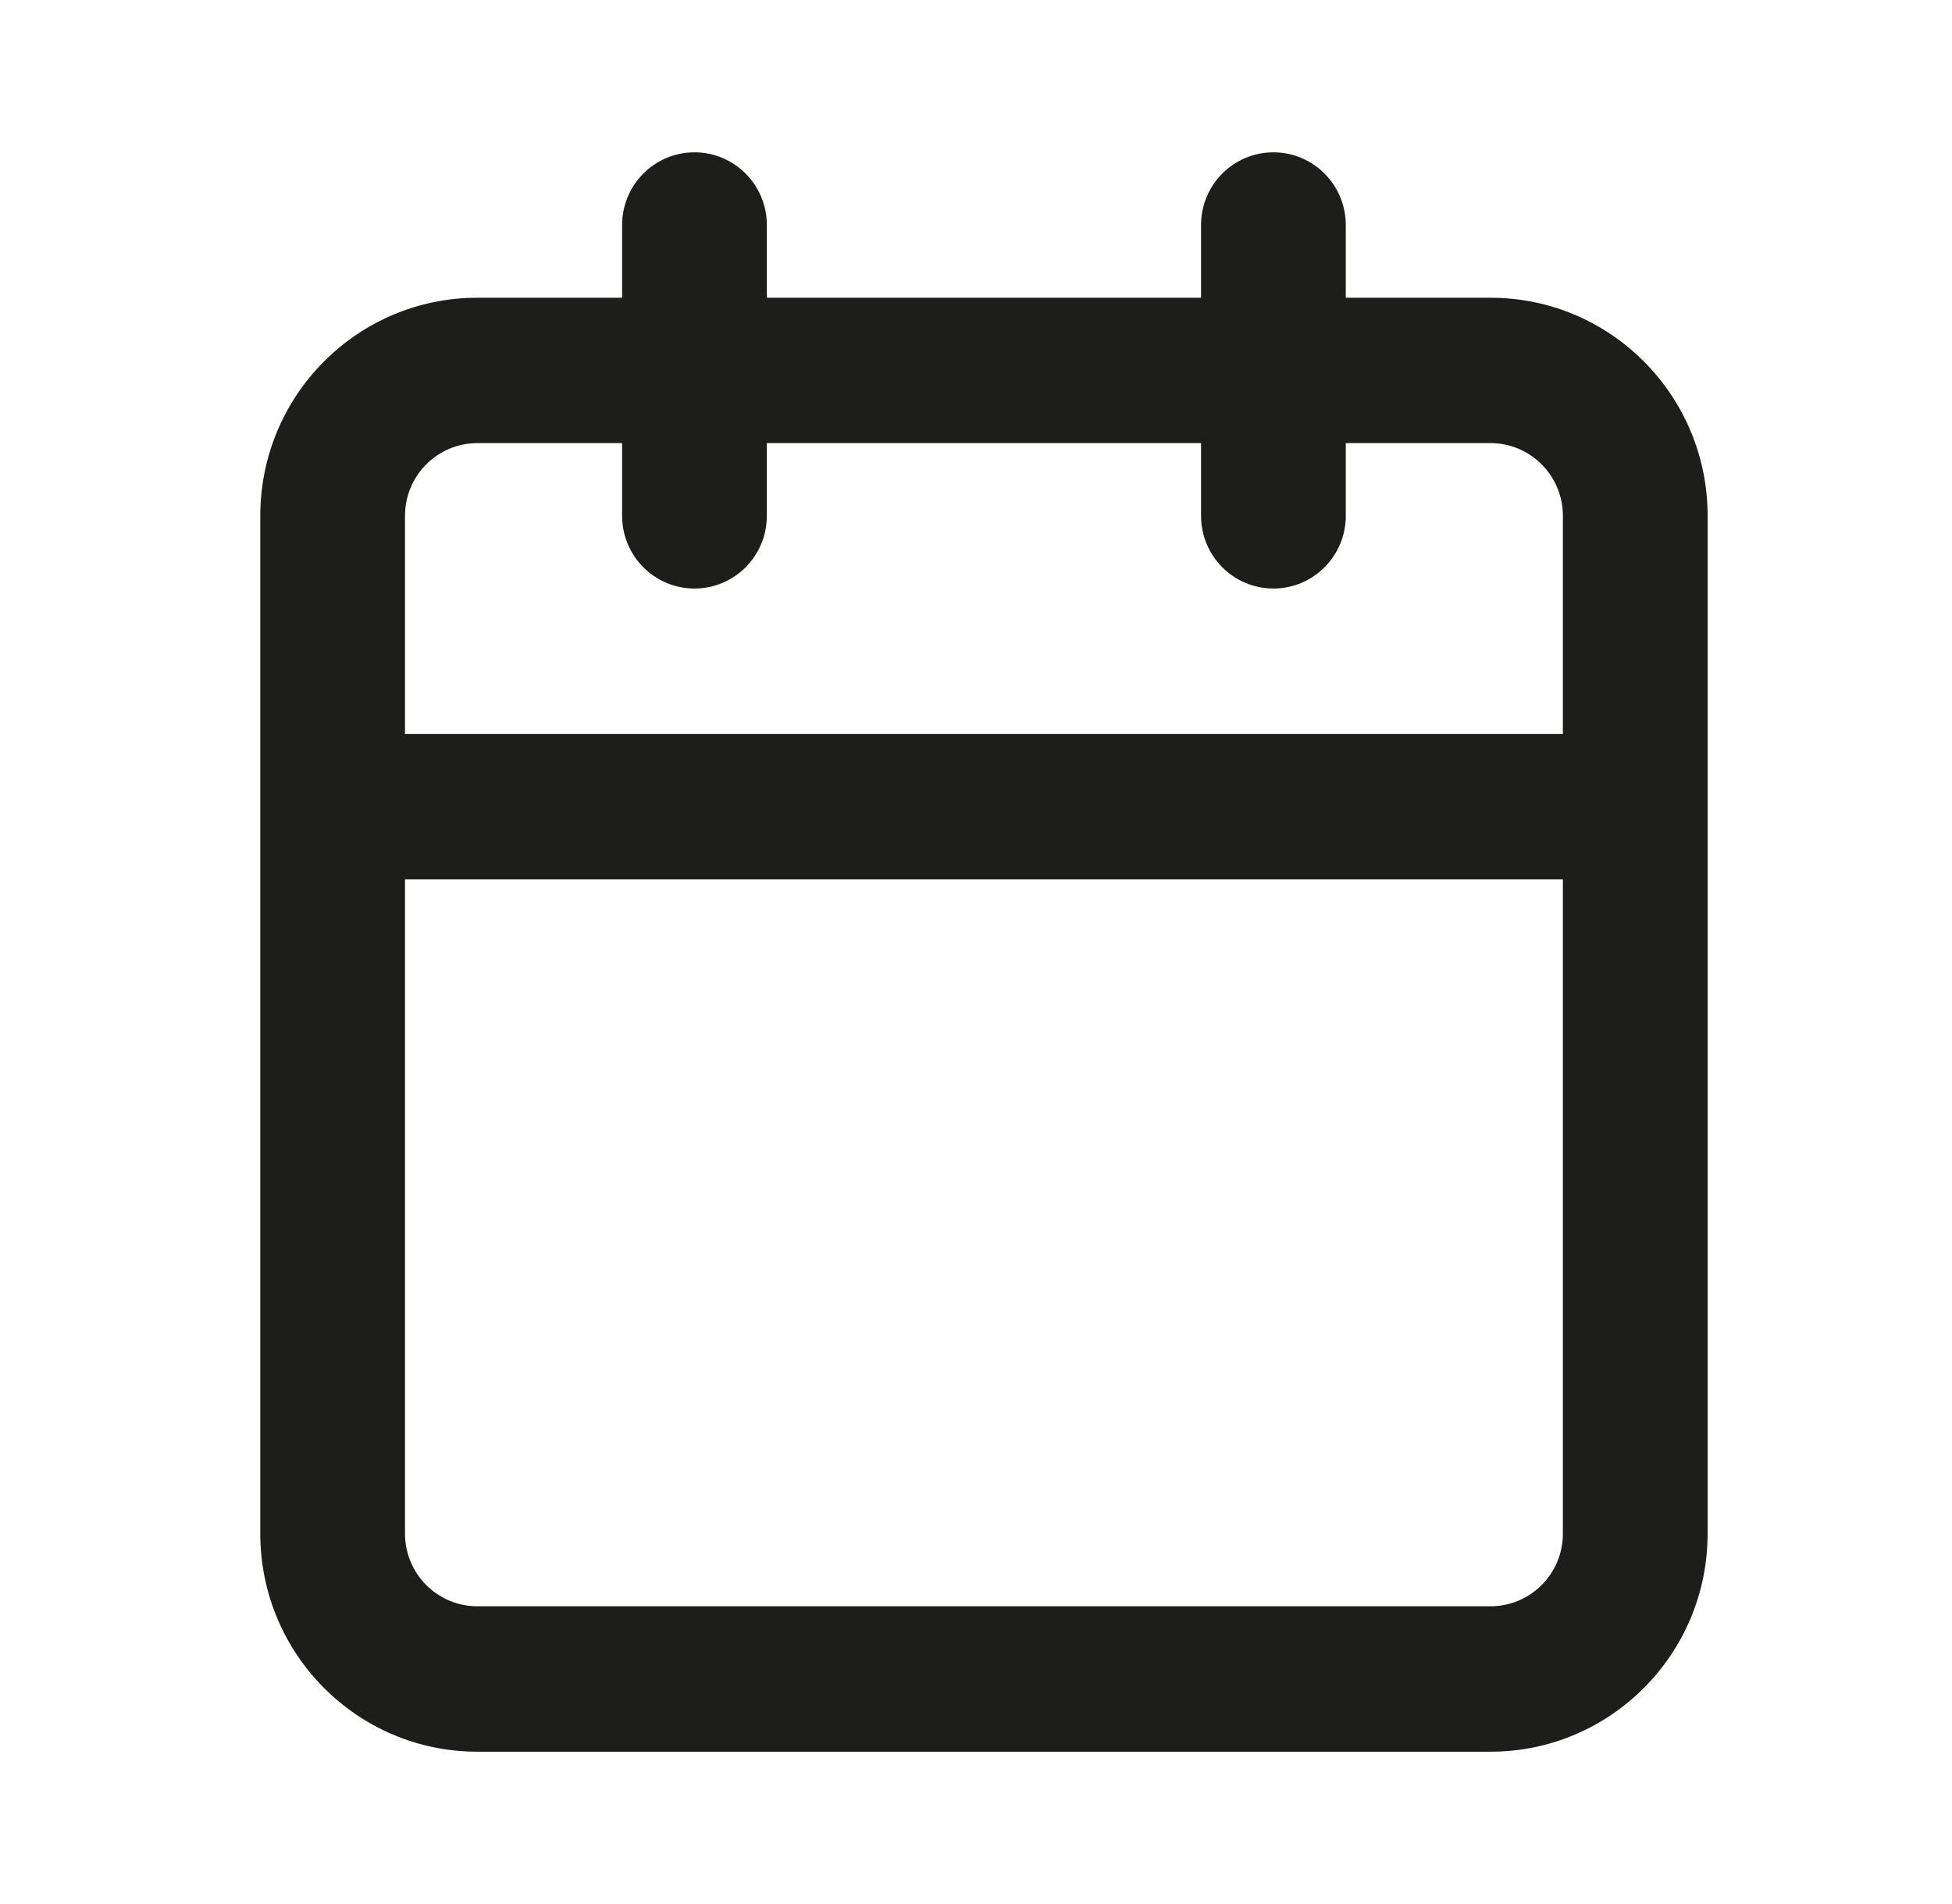
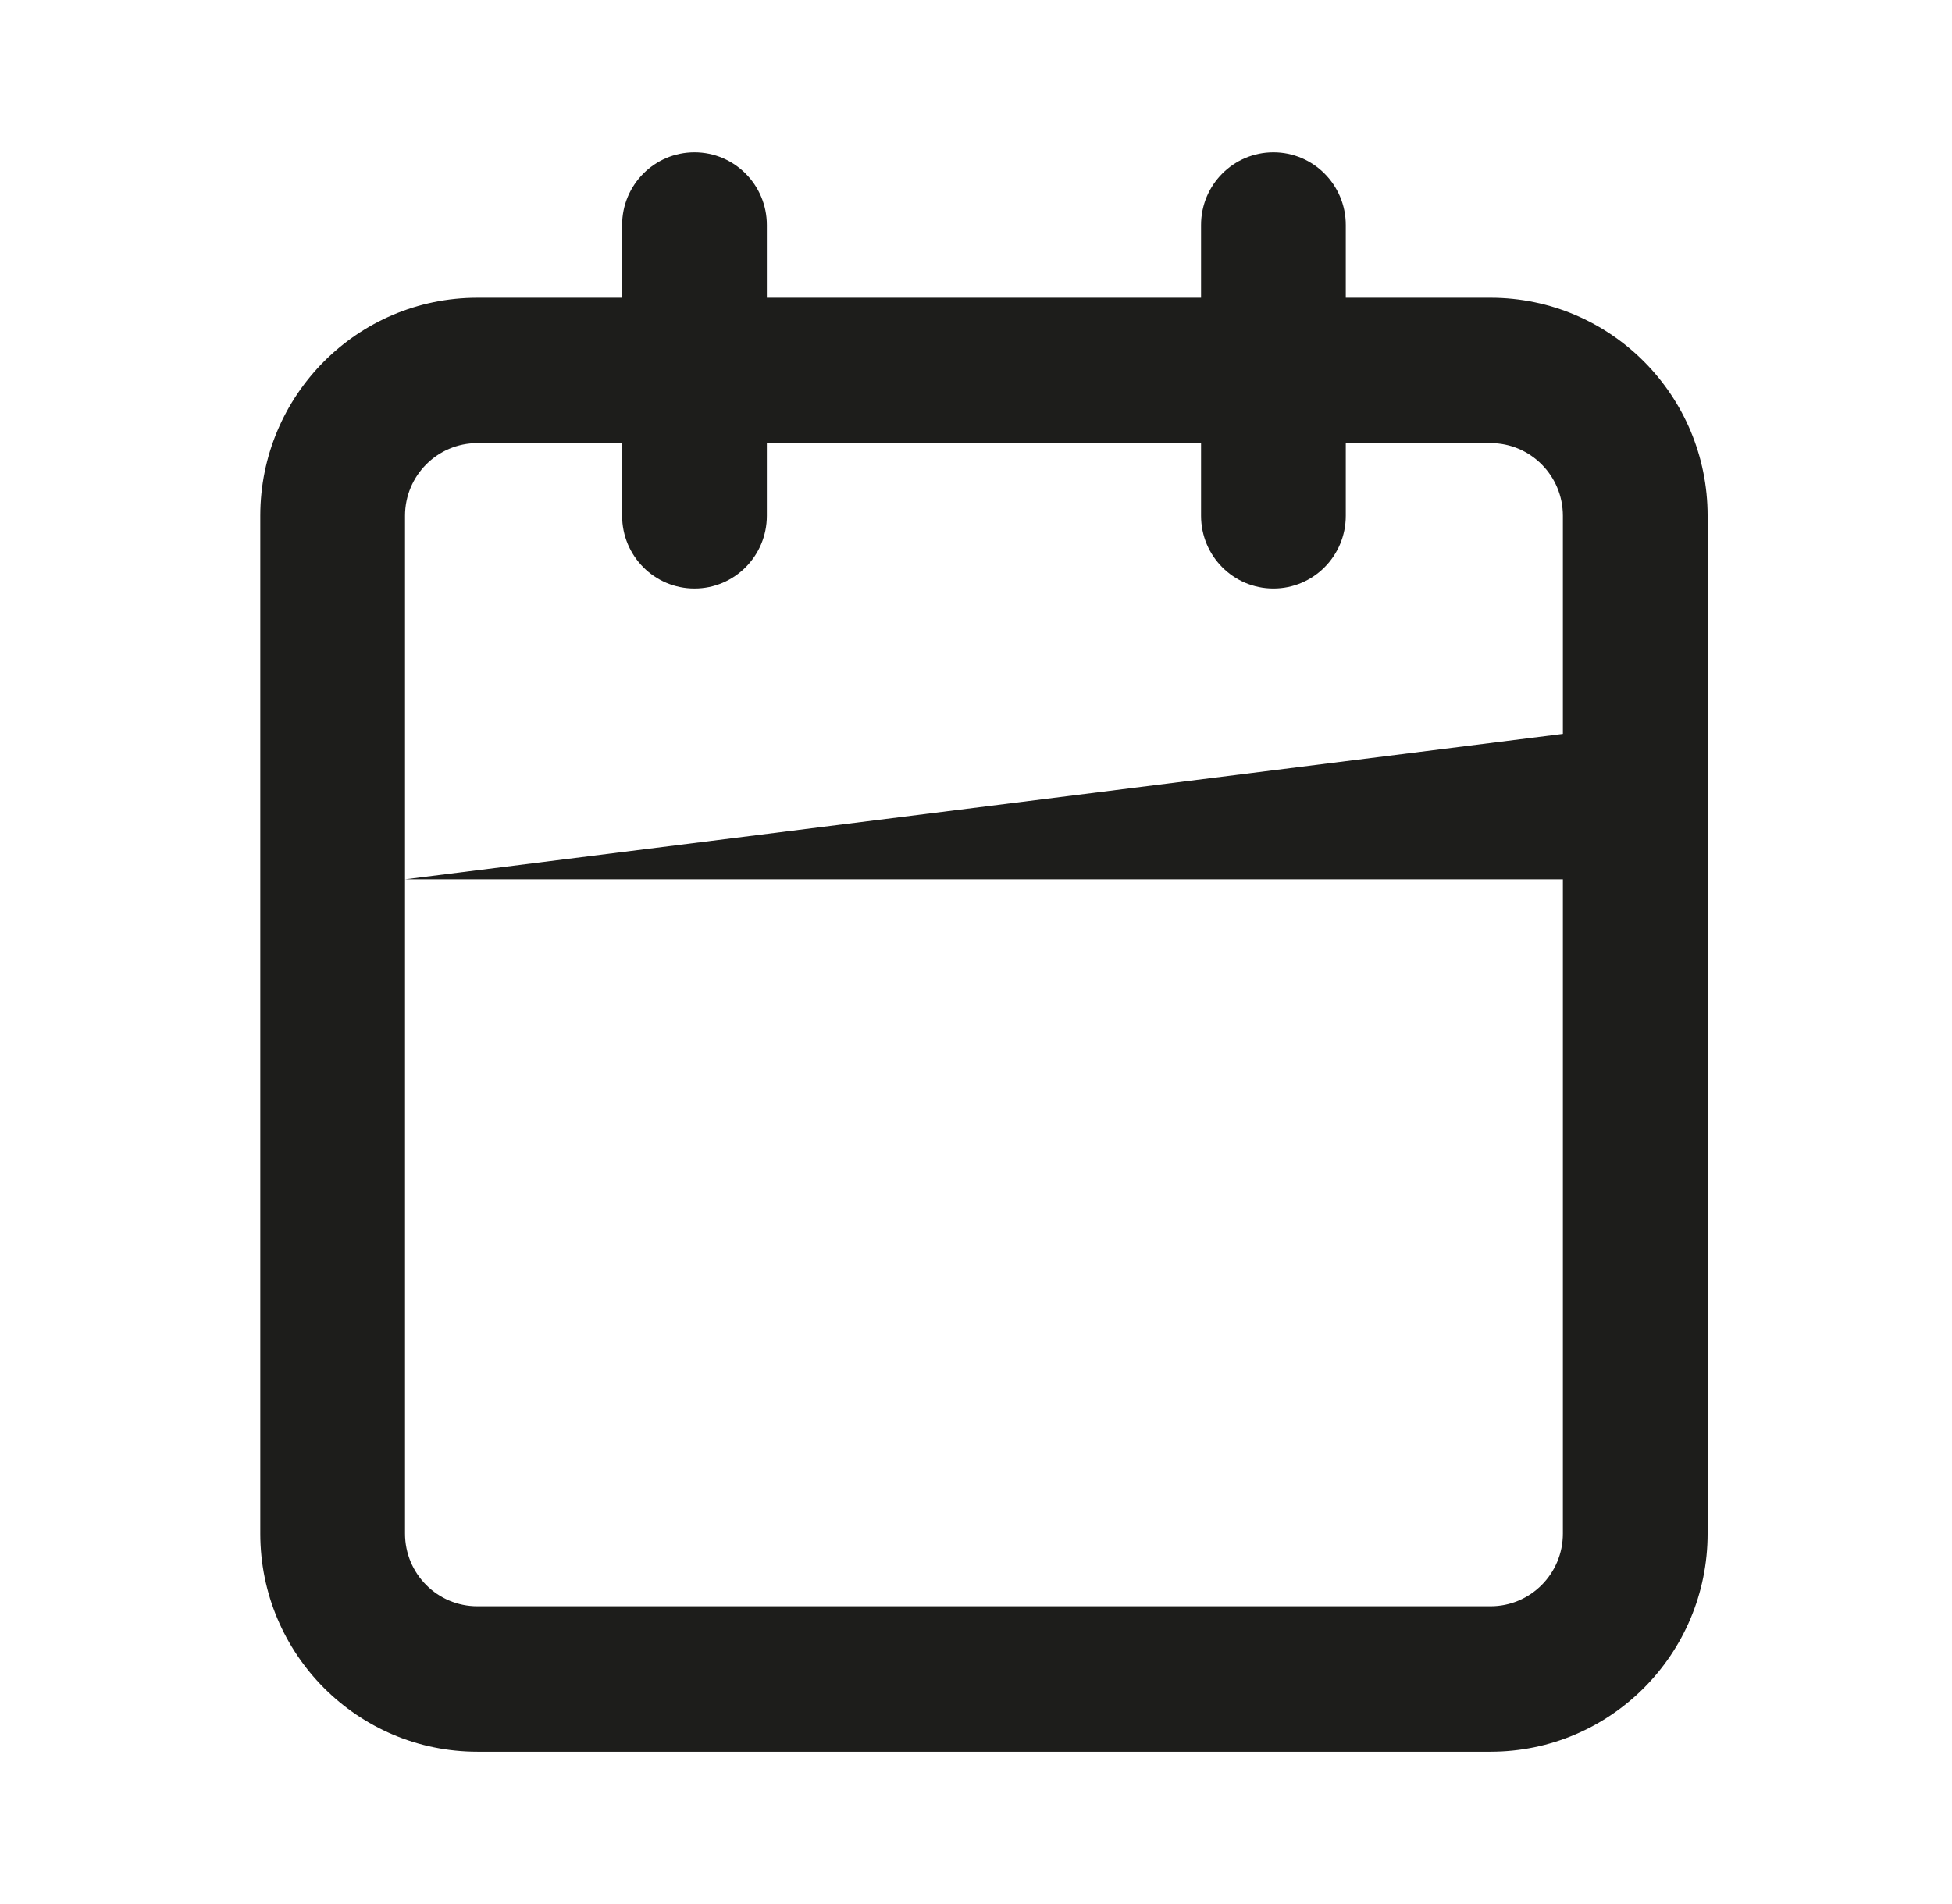
<svg xmlns="http://www.w3.org/2000/svg" width="41" height="40" viewBox="0 0 41 40" fill="none">
-   <path fill-rule="evenodd" clip-rule="evenodd" d="M25.227 6.255V4.727C25.227 3.884 25.907 3.2 26.747 3.2C27.586 3.2 28.267 3.884 28.267 4.727V6.255H31.307C33.825 6.255 35.867 8.306 35.867 10.836V32.218C35.867 34.749 33.825 36.8 31.307 36.8H10.027C7.508 36.8 5.467 34.749 5.467 32.218V10.836C5.467 8.306 7.508 6.255 10.027 6.255H13.067V4.727C13.067 3.884 13.747 3.2 14.587 3.2C15.426 3.2 16.107 3.884 16.107 4.727V6.255H25.227ZM8.507 18.473V32.218C8.507 33.062 9.187 33.745 10.027 33.745H31.307C32.146 33.745 32.827 33.062 32.827 32.218V18.473H8.507ZM32.827 15.418H8.507V10.836C8.507 9.993 9.187 9.309 10.027 9.309H13.067V10.836C13.067 11.68 13.747 12.364 14.587 12.364C15.426 12.364 16.107 11.68 16.107 10.836V9.309H25.227V10.836C25.227 11.68 25.907 12.364 26.747 12.364C27.586 12.364 28.267 11.68 28.267 10.836V9.309H31.307C32.146 9.309 32.827 9.993 32.827 10.836V15.418Z" fill="#1D1D1B" />
+   <path fill-rule="evenodd" clip-rule="evenodd" d="M25.227 6.255V4.727C25.227 3.884 25.907 3.2 26.747 3.2C27.586 3.2 28.267 3.884 28.267 4.727V6.255H31.307C33.825 6.255 35.867 8.306 35.867 10.836V32.218C35.867 34.749 33.825 36.8 31.307 36.8H10.027C7.508 36.8 5.467 34.749 5.467 32.218V10.836C5.467 8.306 7.508 6.255 10.027 6.255H13.067V4.727C13.067 3.884 13.747 3.2 14.587 3.2C15.426 3.2 16.107 3.884 16.107 4.727V6.255H25.227ZM8.507 18.473V32.218C8.507 33.062 9.187 33.745 10.027 33.745H31.307C32.146 33.745 32.827 33.062 32.827 32.218V18.473H8.507ZH8.507V10.836C8.507 9.993 9.187 9.309 10.027 9.309H13.067V10.836C13.067 11.68 13.747 12.364 14.587 12.364C15.426 12.364 16.107 11.68 16.107 10.836V9.309H25.227V10.836C25.227 11.68 25.907 12.364 26.747 12.364C27.586 12.364 28.267 11.68 28.267 10.836V9.309H31.307C32.146 9.309 32.827 9.993 32.827 10.836V15.418Z" fill="#1D1D1B" />
</svg>